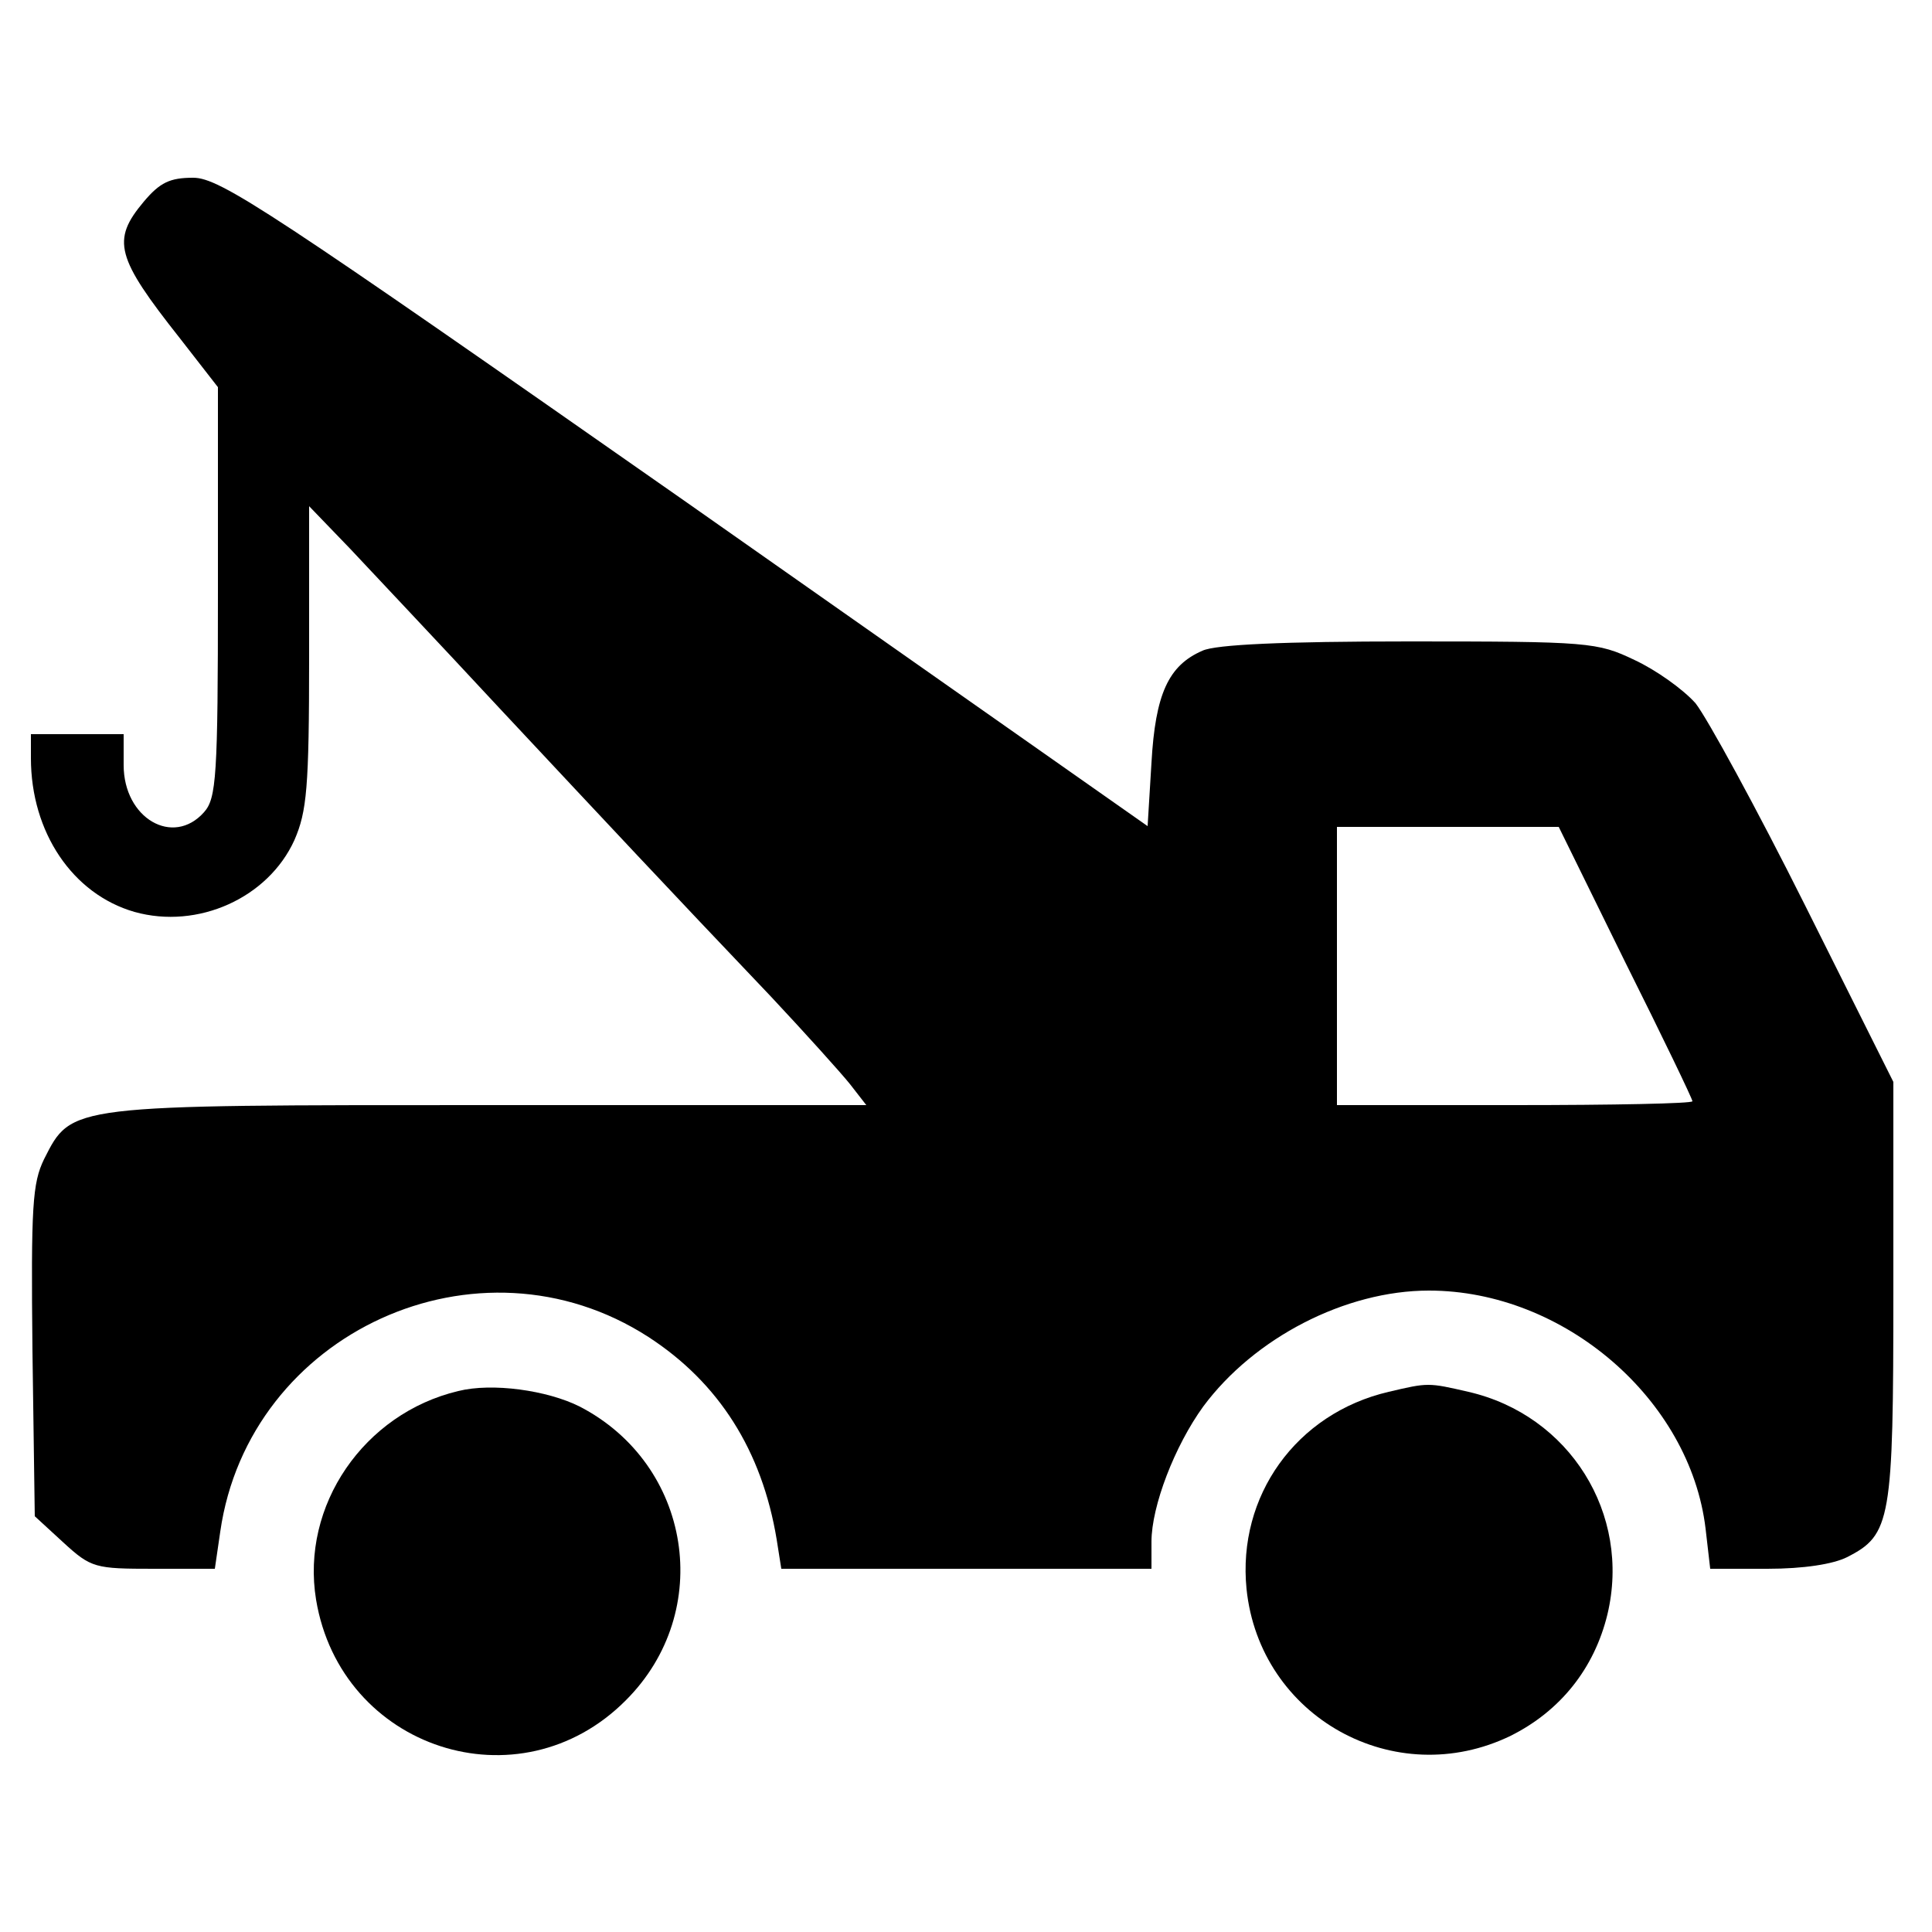
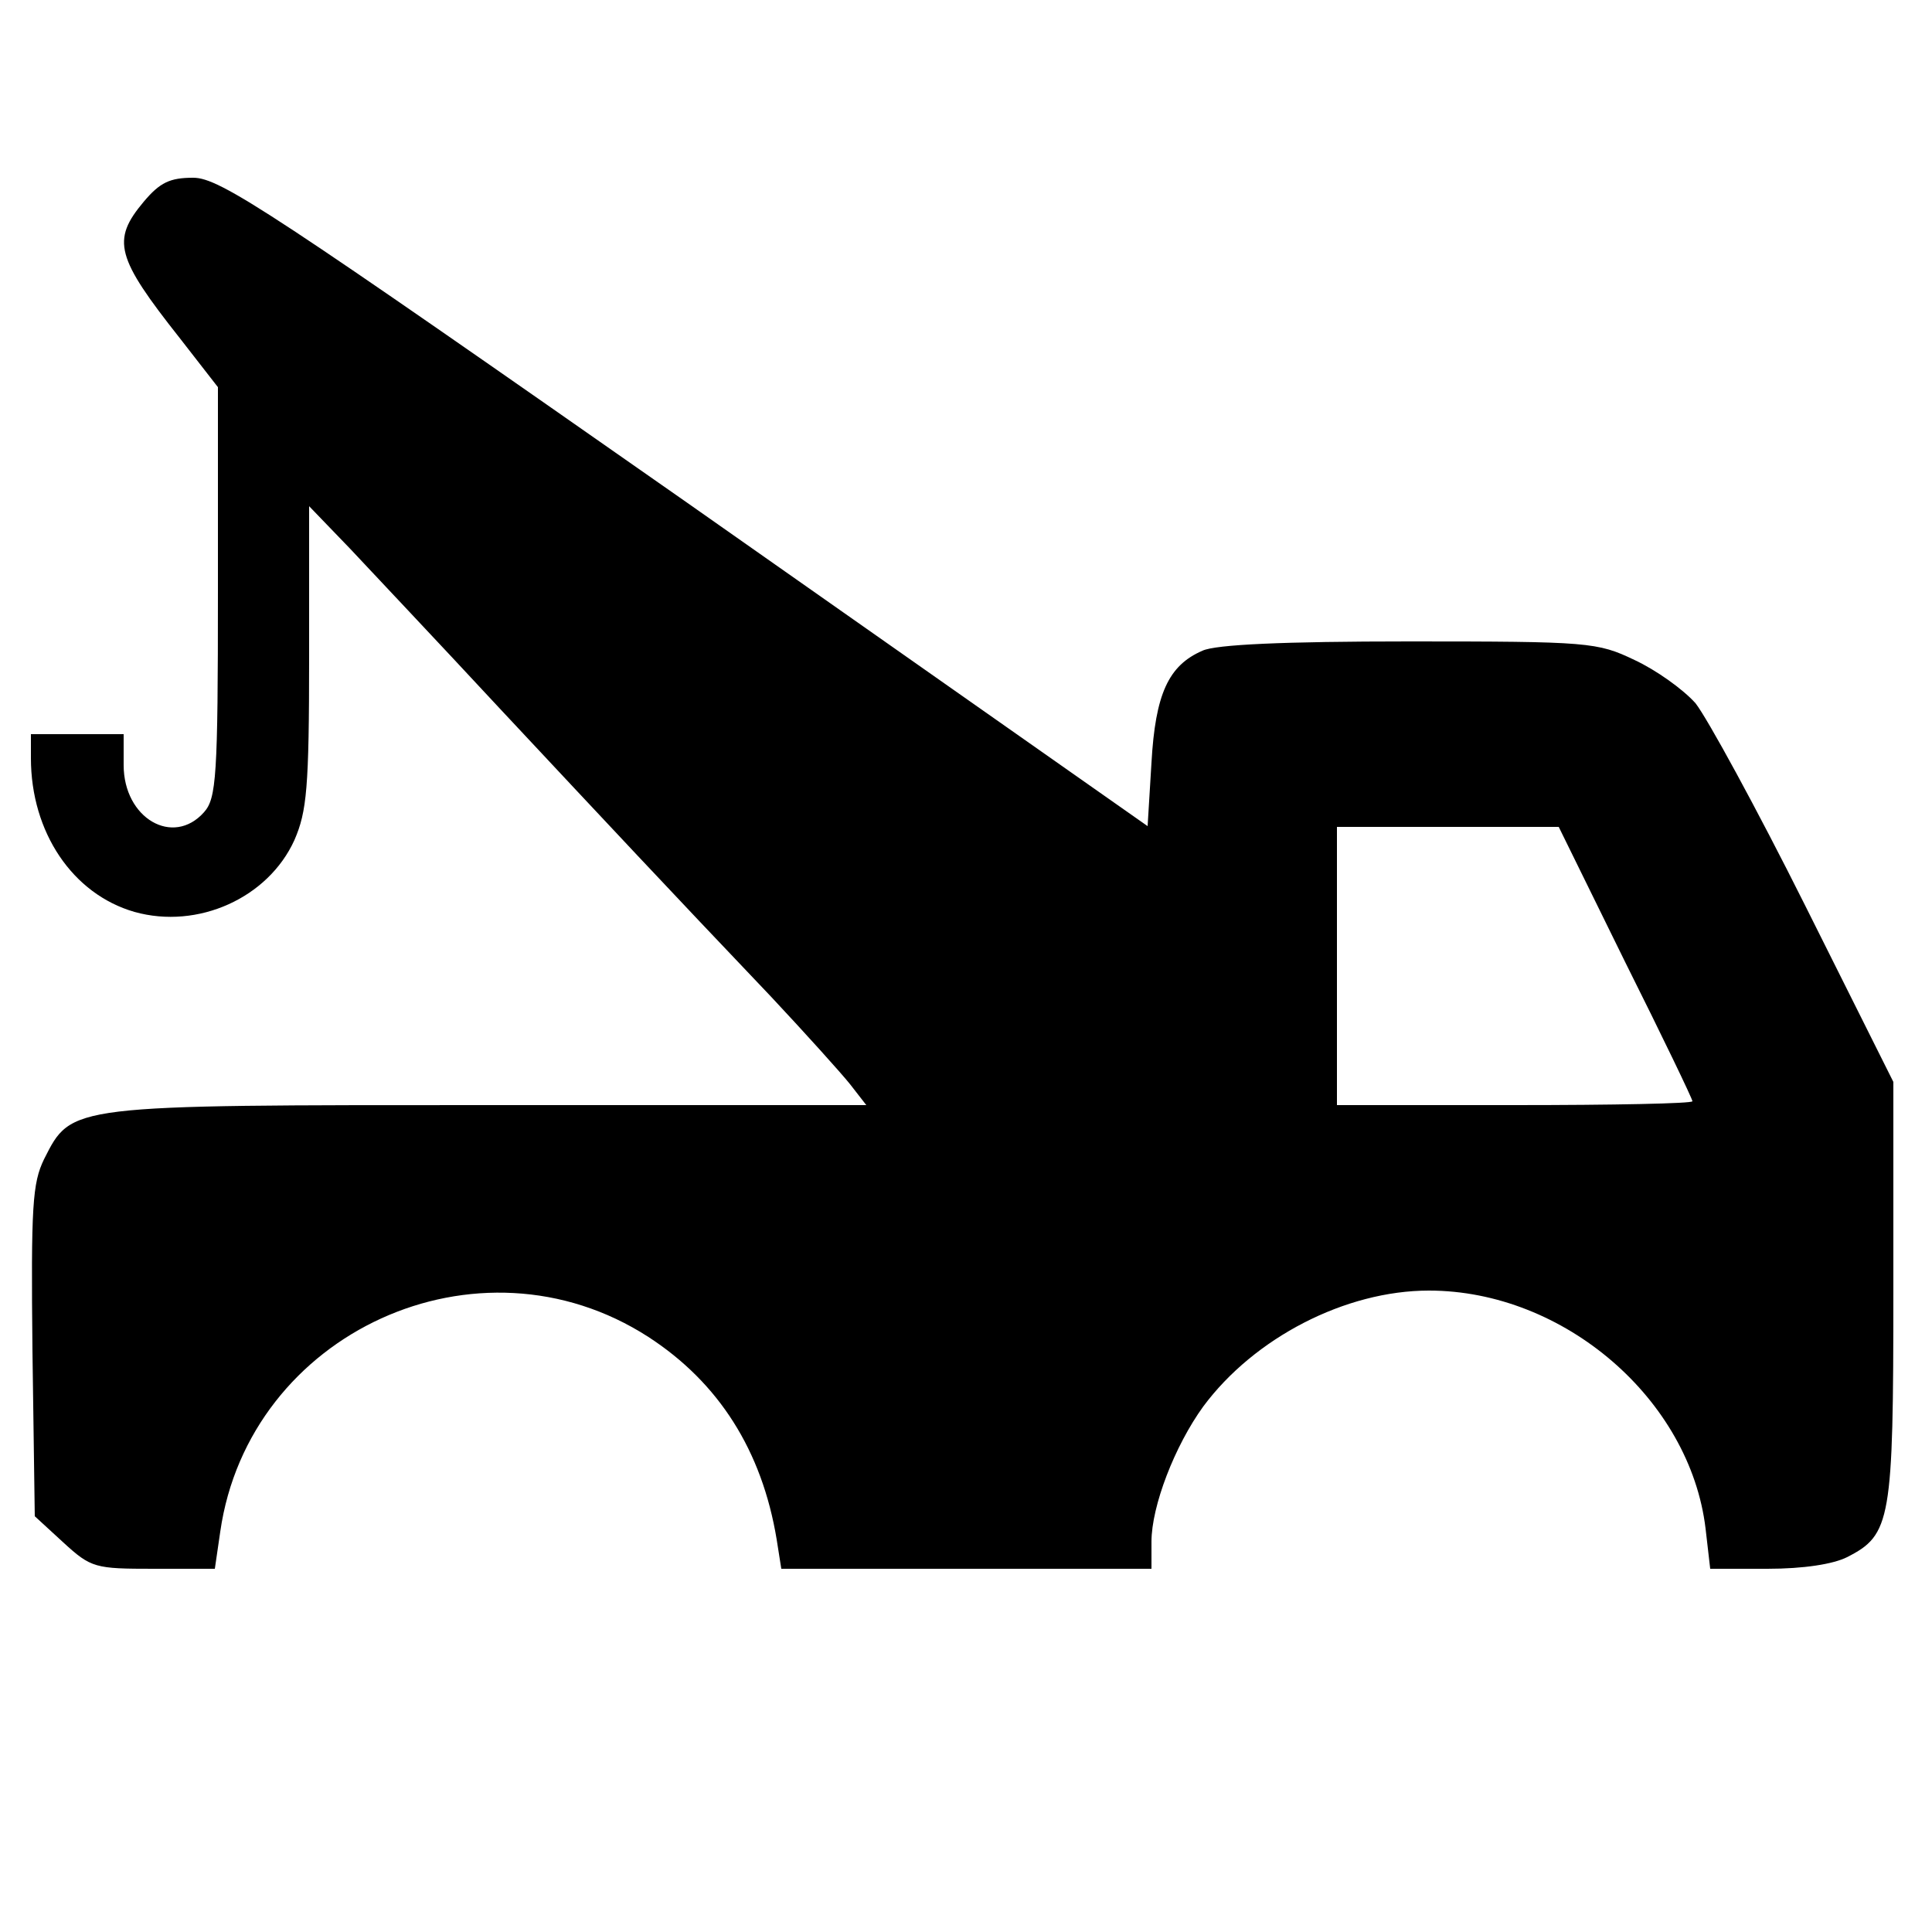
<svg xmlns="http://www.w3.org/2000/svg" version="1.0" width="250pt" height="250pt" viewBox="0 0 250 250" preserveAspectRatio="xMidYMid meet">
  <g transform="translate(0,250) scale(0.1,-0.1)" fill="#000000" stroke="none">
    <path d="M186 2239 c-42 -50 -36 -72 47 -177 l49 -63 0 -265 c0 -239 -2 -267 -18 -285 -40 -45 -104 -8 -104 61 l0 40 -60 0 -60 0 0 -31 c0 -96 54 -176 134 -199 82 -23 173 18 207 93 16 37 19 67 19 237 l0 195 53 -55 c28 -30 115 -122 192 -205 145 -155 215 -230 353 -375 44 -47 90 -98 102 -113 l21 -27 -488 0 c-546 0 -540 1 -576 -70 -15 -31 -17 -60 -15 -248 l3 -214 37 -34 c36 -33 41 -34 117 -34 l79 0 7 48 c37 258 334 394 554 252 91 -59 147 -147 166 -262 l6 -38 239 0 240 0 0 35 c0 46 30 124 67 175 66 89 184 150 292 150 175 0 338 -141 358 -308 l6 -52 74 0 c47 0 85 6 103 15 57 29 60 47 60 345 l0 270 -114 228 c-63 126 -127 243 -142 262 -16 18 -51 43 -79 56 -48 23 -59 24 -292 24 -162 0 -250 -4 -267 -12 -44 -19 -61 -56 -66 -145 l-5 -82 -598 420 c-536 375 -602 419 -637 419 -30 0 -43 -6 -64 -31z m1917 -984 c48 -96 87 -177 87 -180 0 -3 -103 -5 -230 -5 l-230 0 0 180 0 180 143 0 144 0 86 -175z" />
-     <path d="M593 700 c-122 -29 -204 -148 -184 -270 32 -193 263 -269 401 -130 115 115 85 305 -60 380 -42 21 -113 31 -157 20z" />
-     <path d="M1797 699 c-120 -28 -196 -135 -184 -255 17 -166 192 -263 342 -190 64 32 108 87 125 157 31 130 -49 258 -180 288 -52 12 -52 12 -103 0z" />
  </g>
</svg>